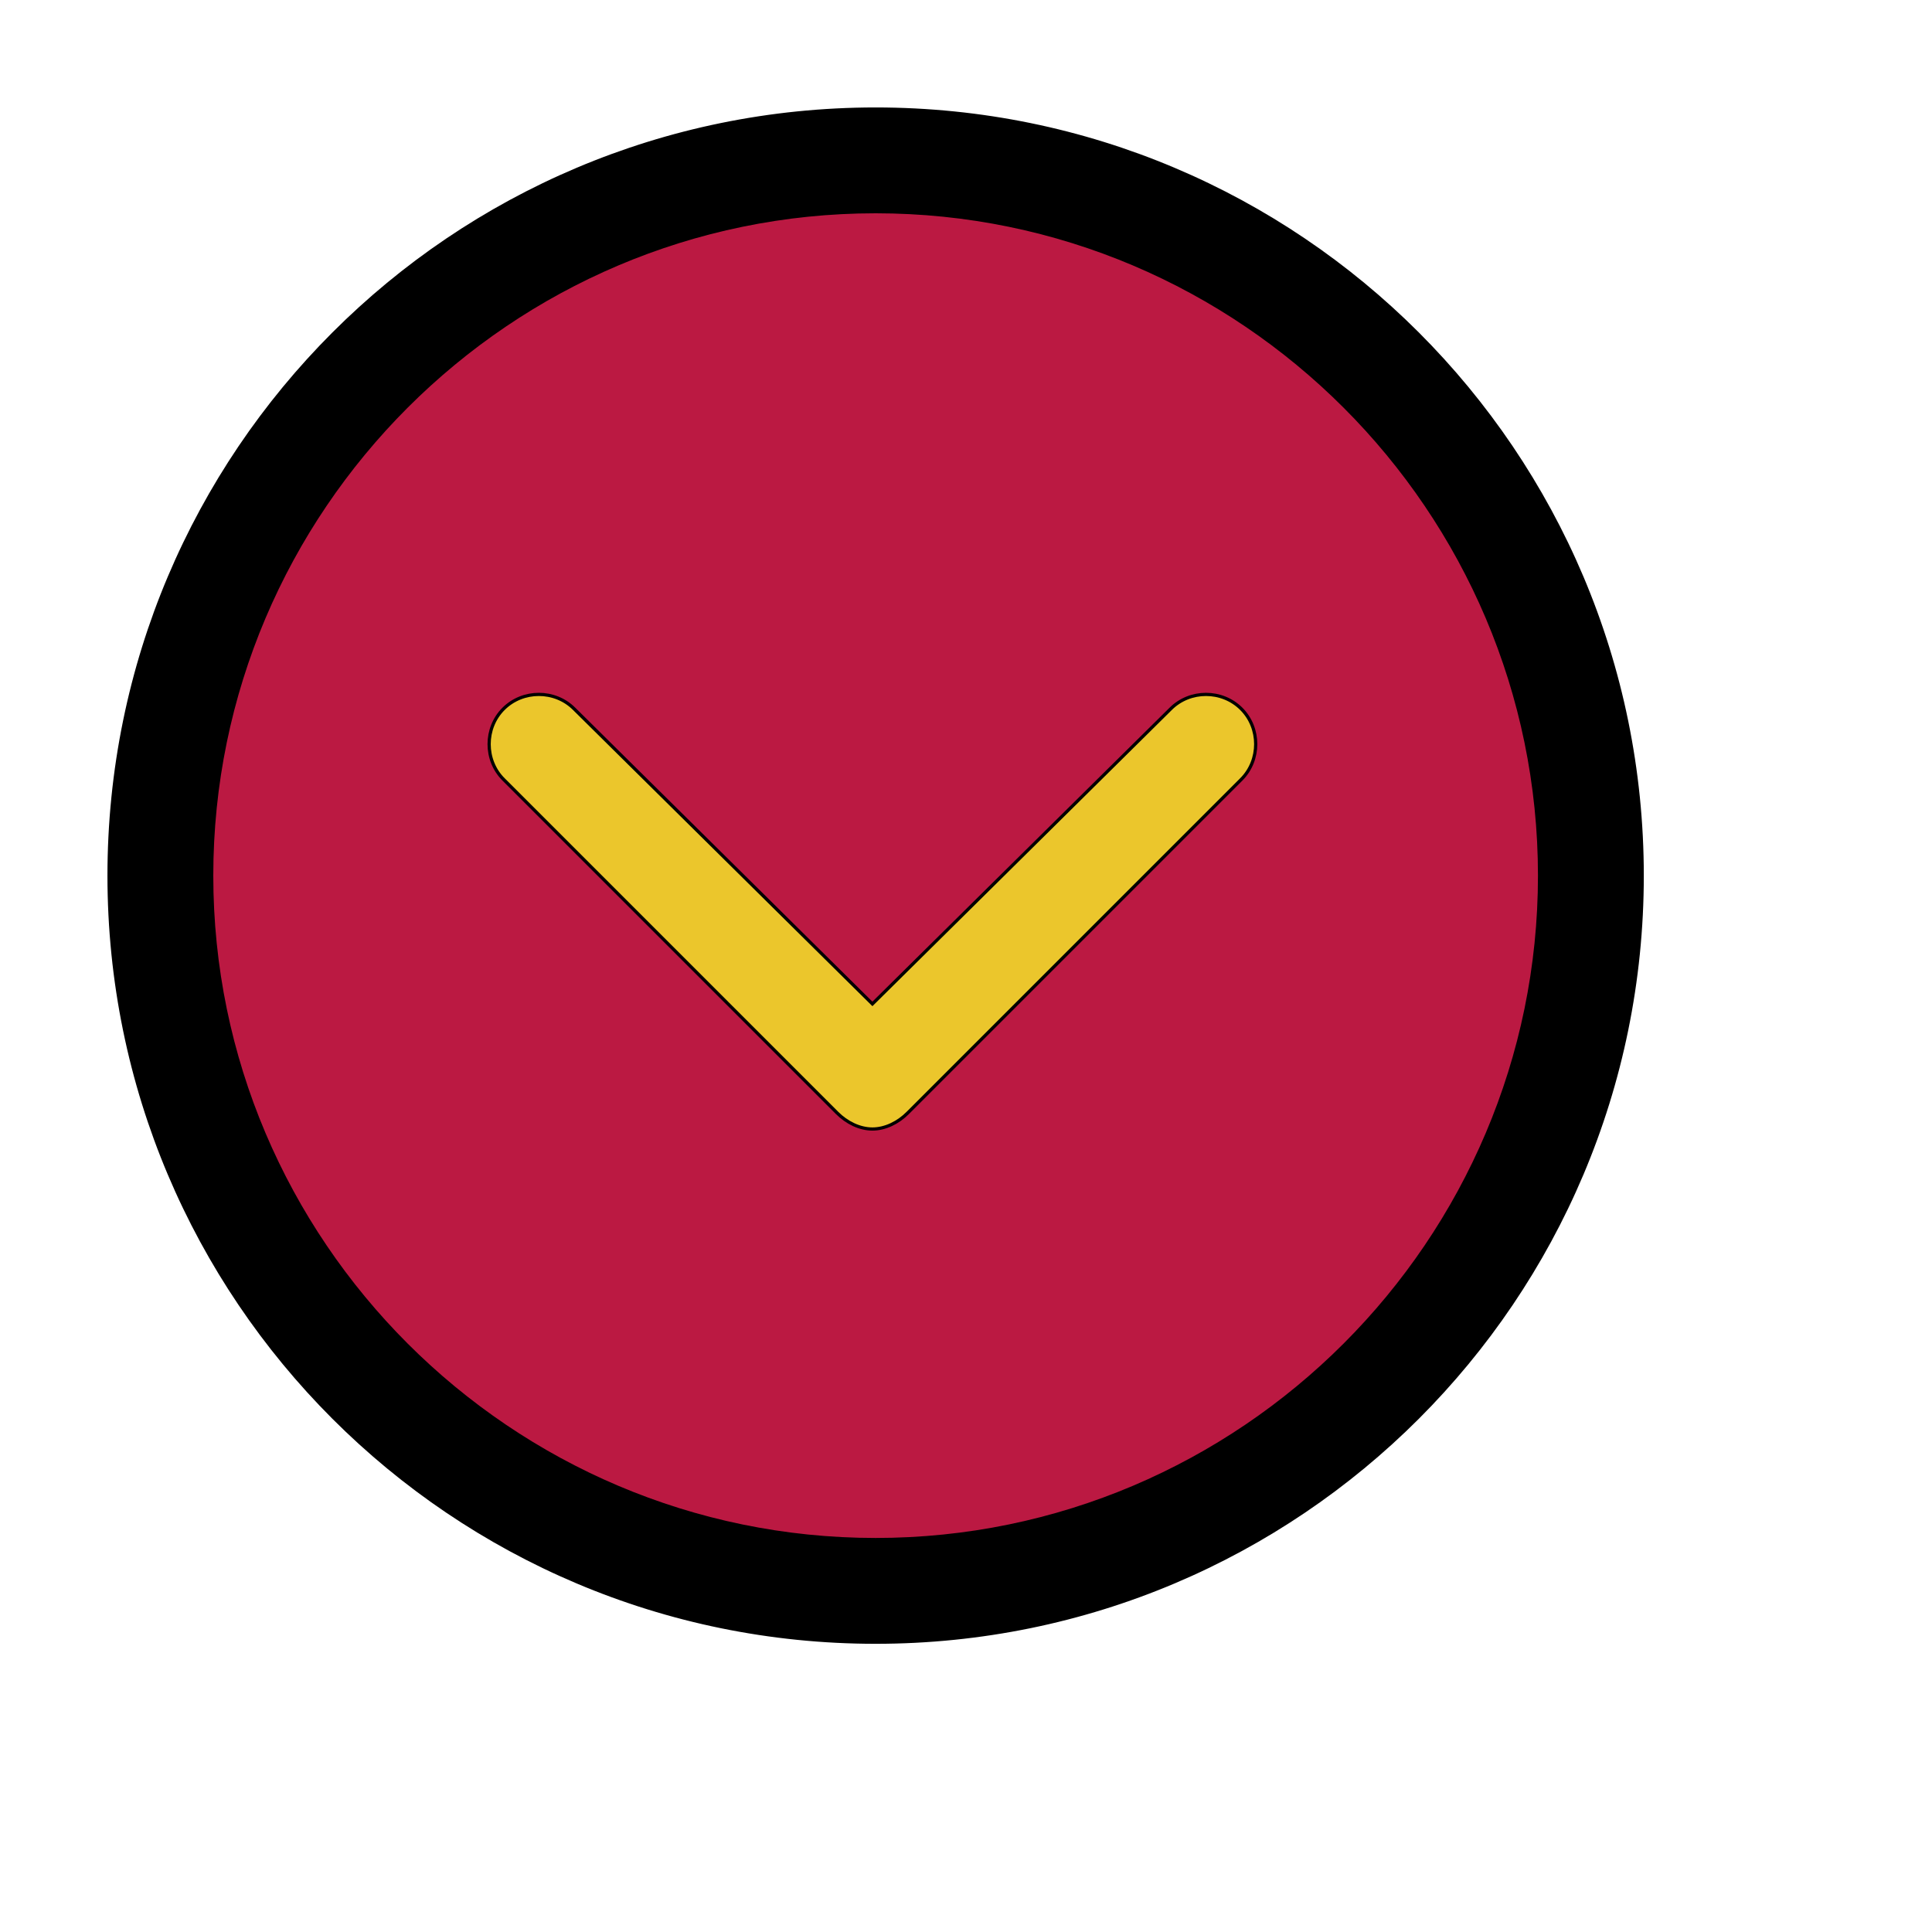
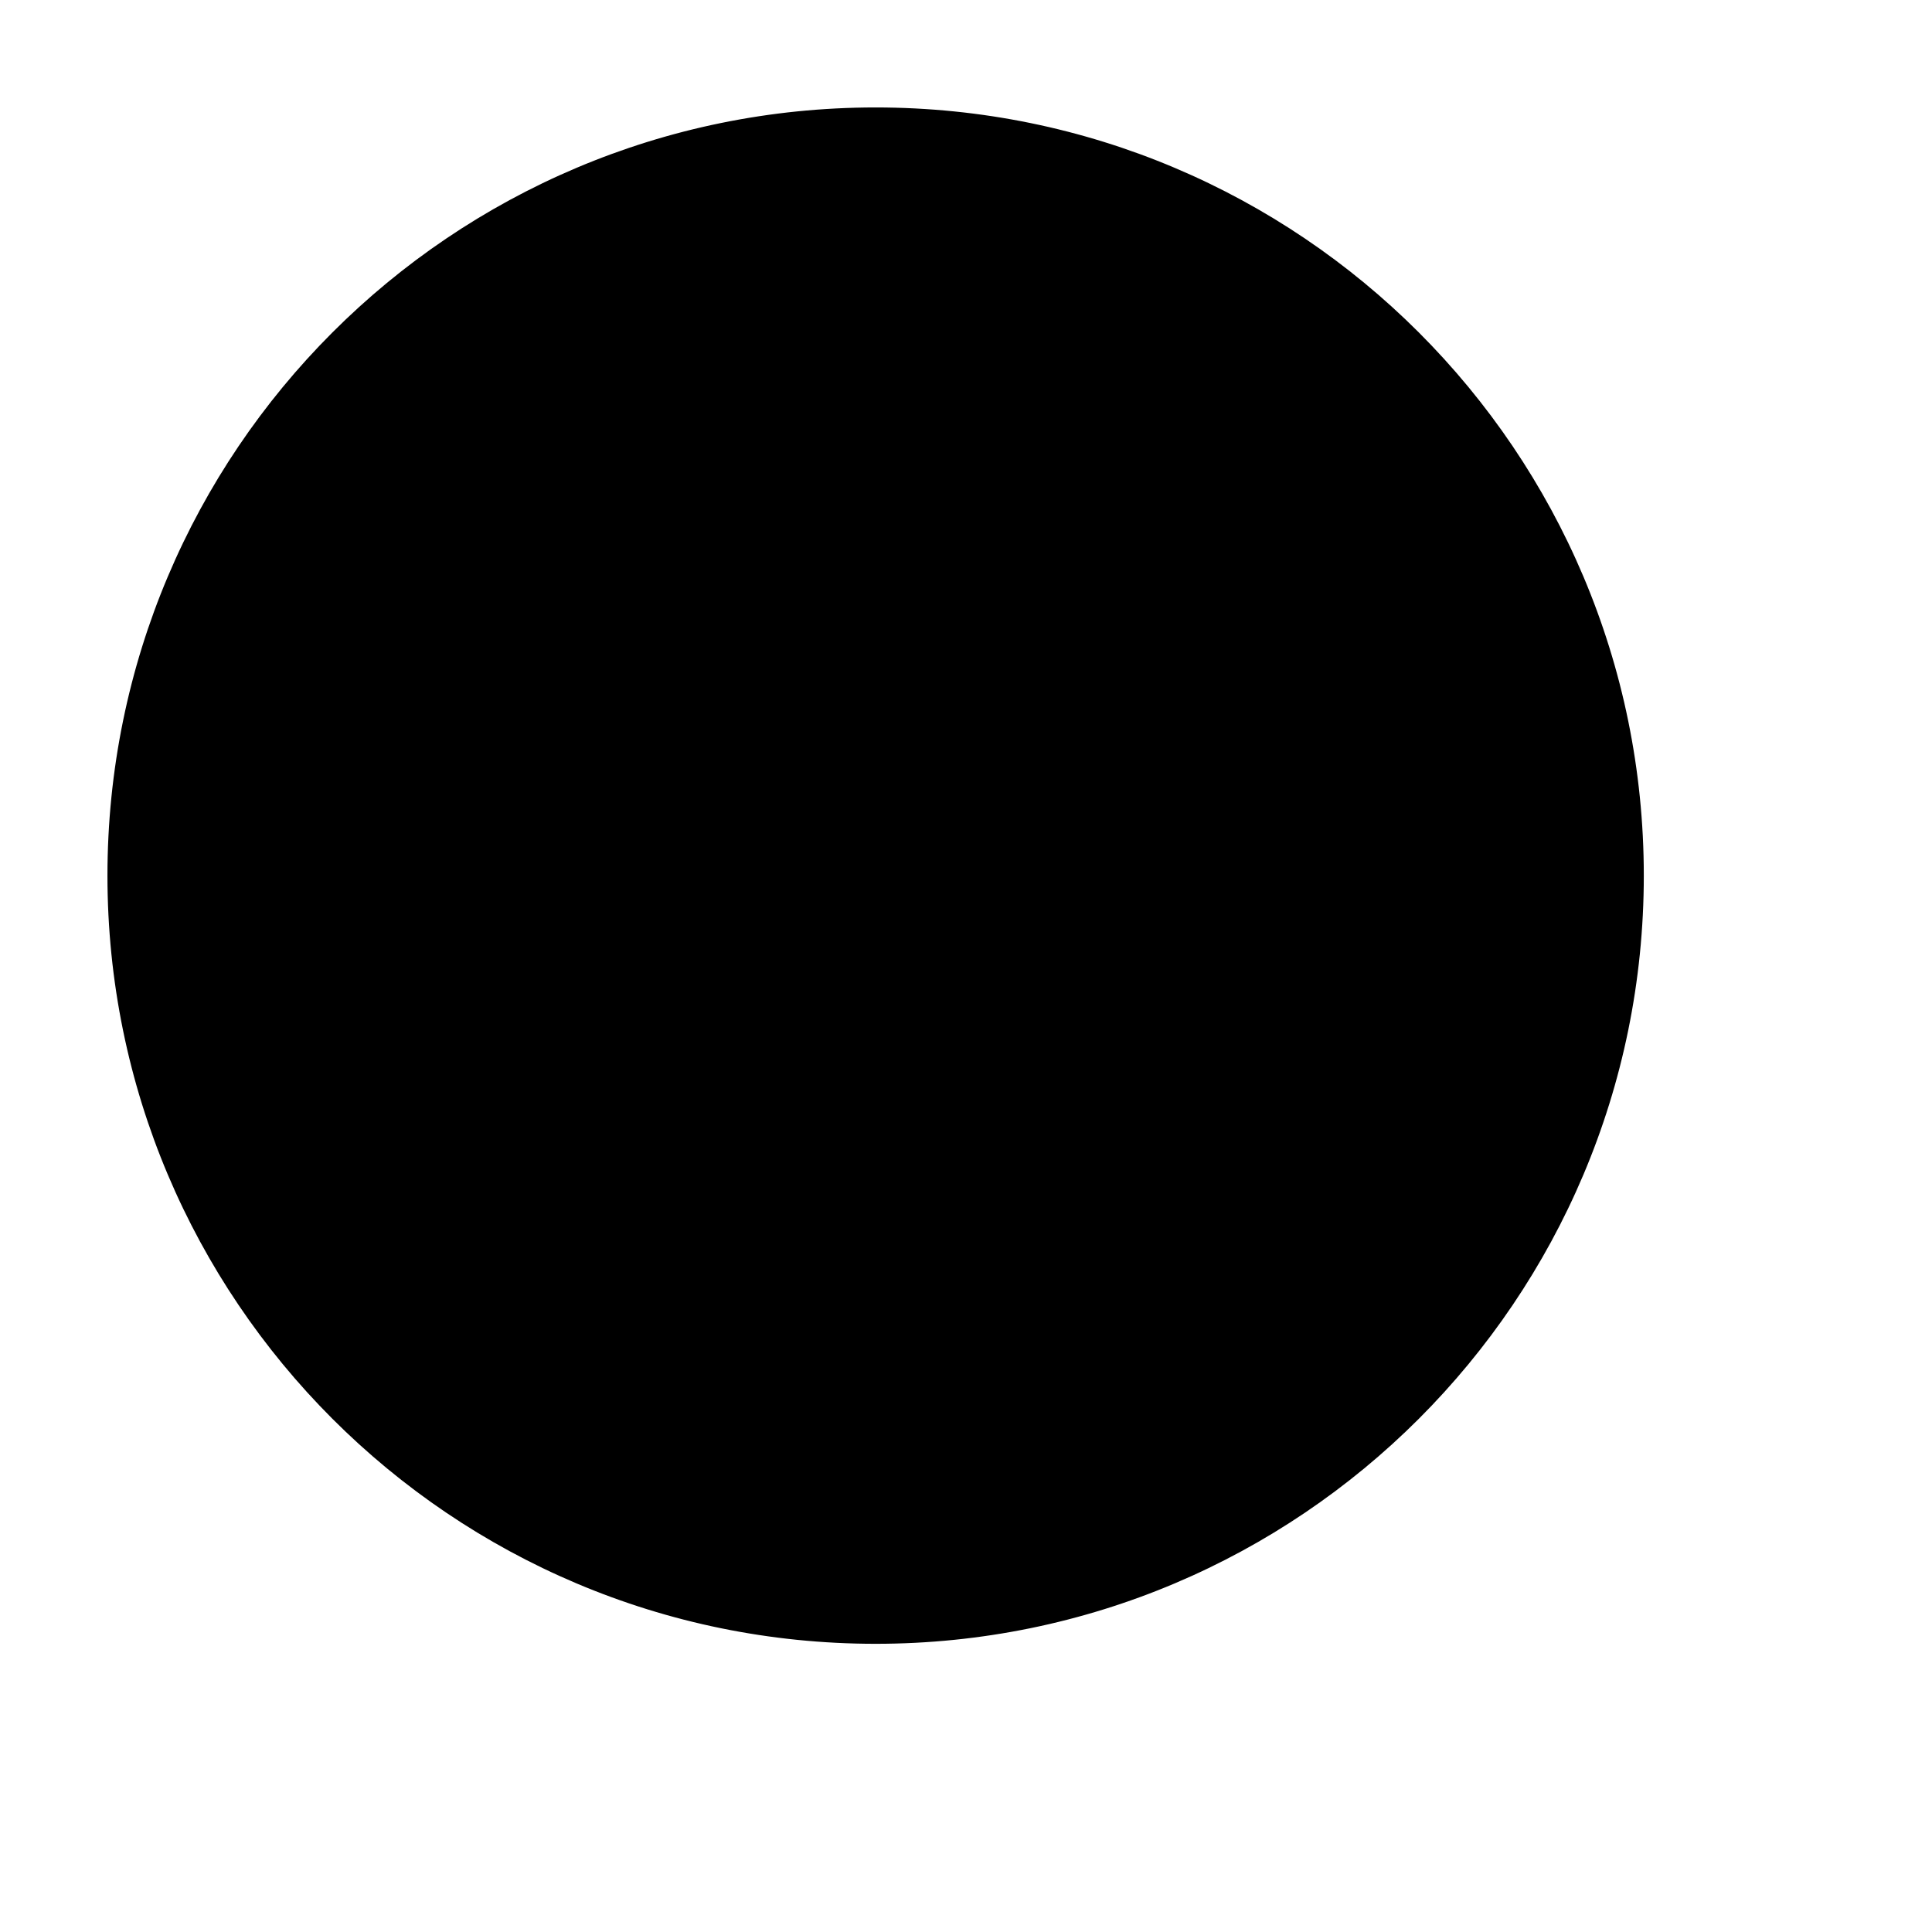
<svg xmlns="http://www.w3.org/2000/svg" id="th_ele_arrow-caret-down" width="100%" height="100%" version="1.1" preserveAspectRatio="xMidYMin slice" data-uid="ele_arrow-caret-down" data-keyword="ele_arrow-caret-down" viewBox="0 0 512 512" transform="matrix(0.85,0,0,0.85,0,0)" data-colors="[&quot;#000000&quot;,&quot;#bb1942&quot;,&quot;#ebc62c&quot;,&quot;#008000&quot;]">
  <path id="th_ele_arrow-caret-down_1" d="M273 34C141 34 34 141 34 273C34 405 141 512 273 512C405 512 512 405 512 273C512 141 405 34 273 34Z " fill-rule="evenodd" fill="#000000" stroke-width="1" stroke="#000000" />
-   <path id="th_ele_arrow-caret-down_2" d="M273 480C159 480 66 387 66 273C66 159 159 66 273 66C387 66 480 159 480 273C480 387 387 480 273 480Z " fill-rule="evenodd" fill="#bb1942" stroke-width="1" stroke="#000000" />
-   <path id="th_ele_arrow-caret-down_0" d="M365 221L272 313L179 221C173 215 163 215 157 221C151 227 151 237 157 243L261 347C264 350 268 352 272 352C276 352 280 350 283 347L387 243C393 237 393 227 387 221C381 215 371 215 365 221Z " fill-rule="evenodd" fill="#ebc62c" stroke-width="1" stroke="#000000" />
  <defs id="SvgjsDefs6806" fill="#008000" />
</svg>